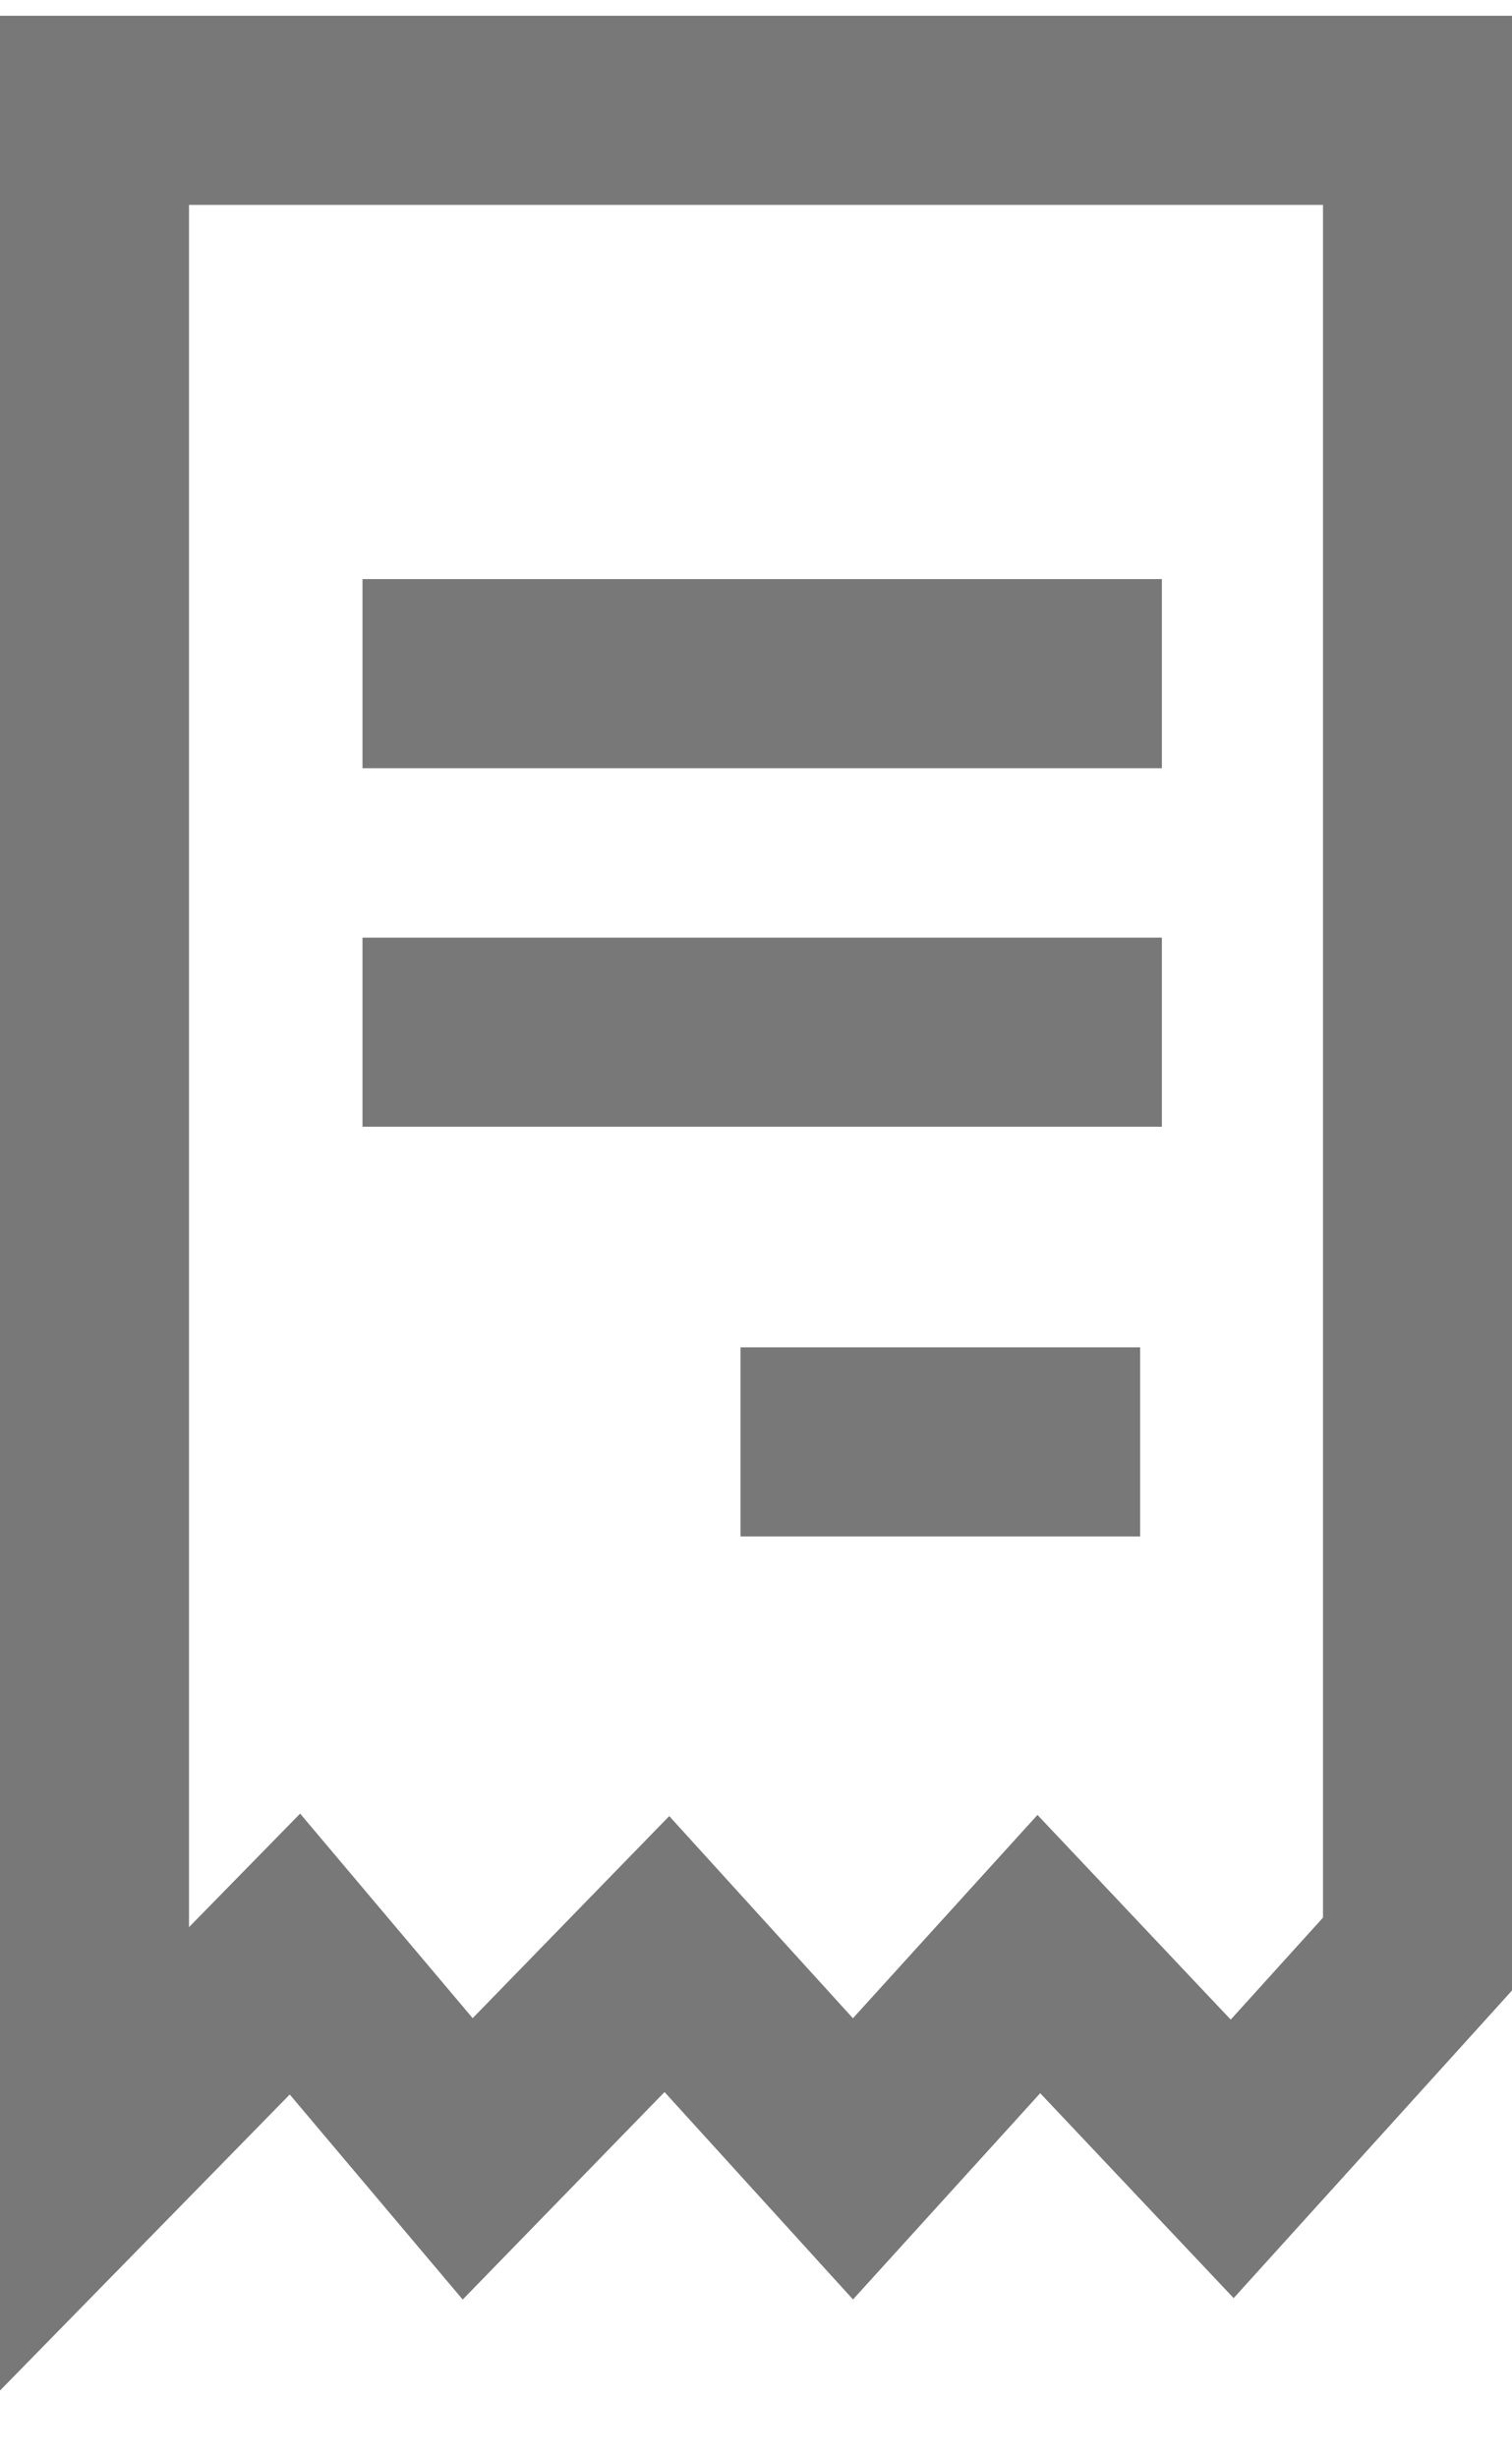
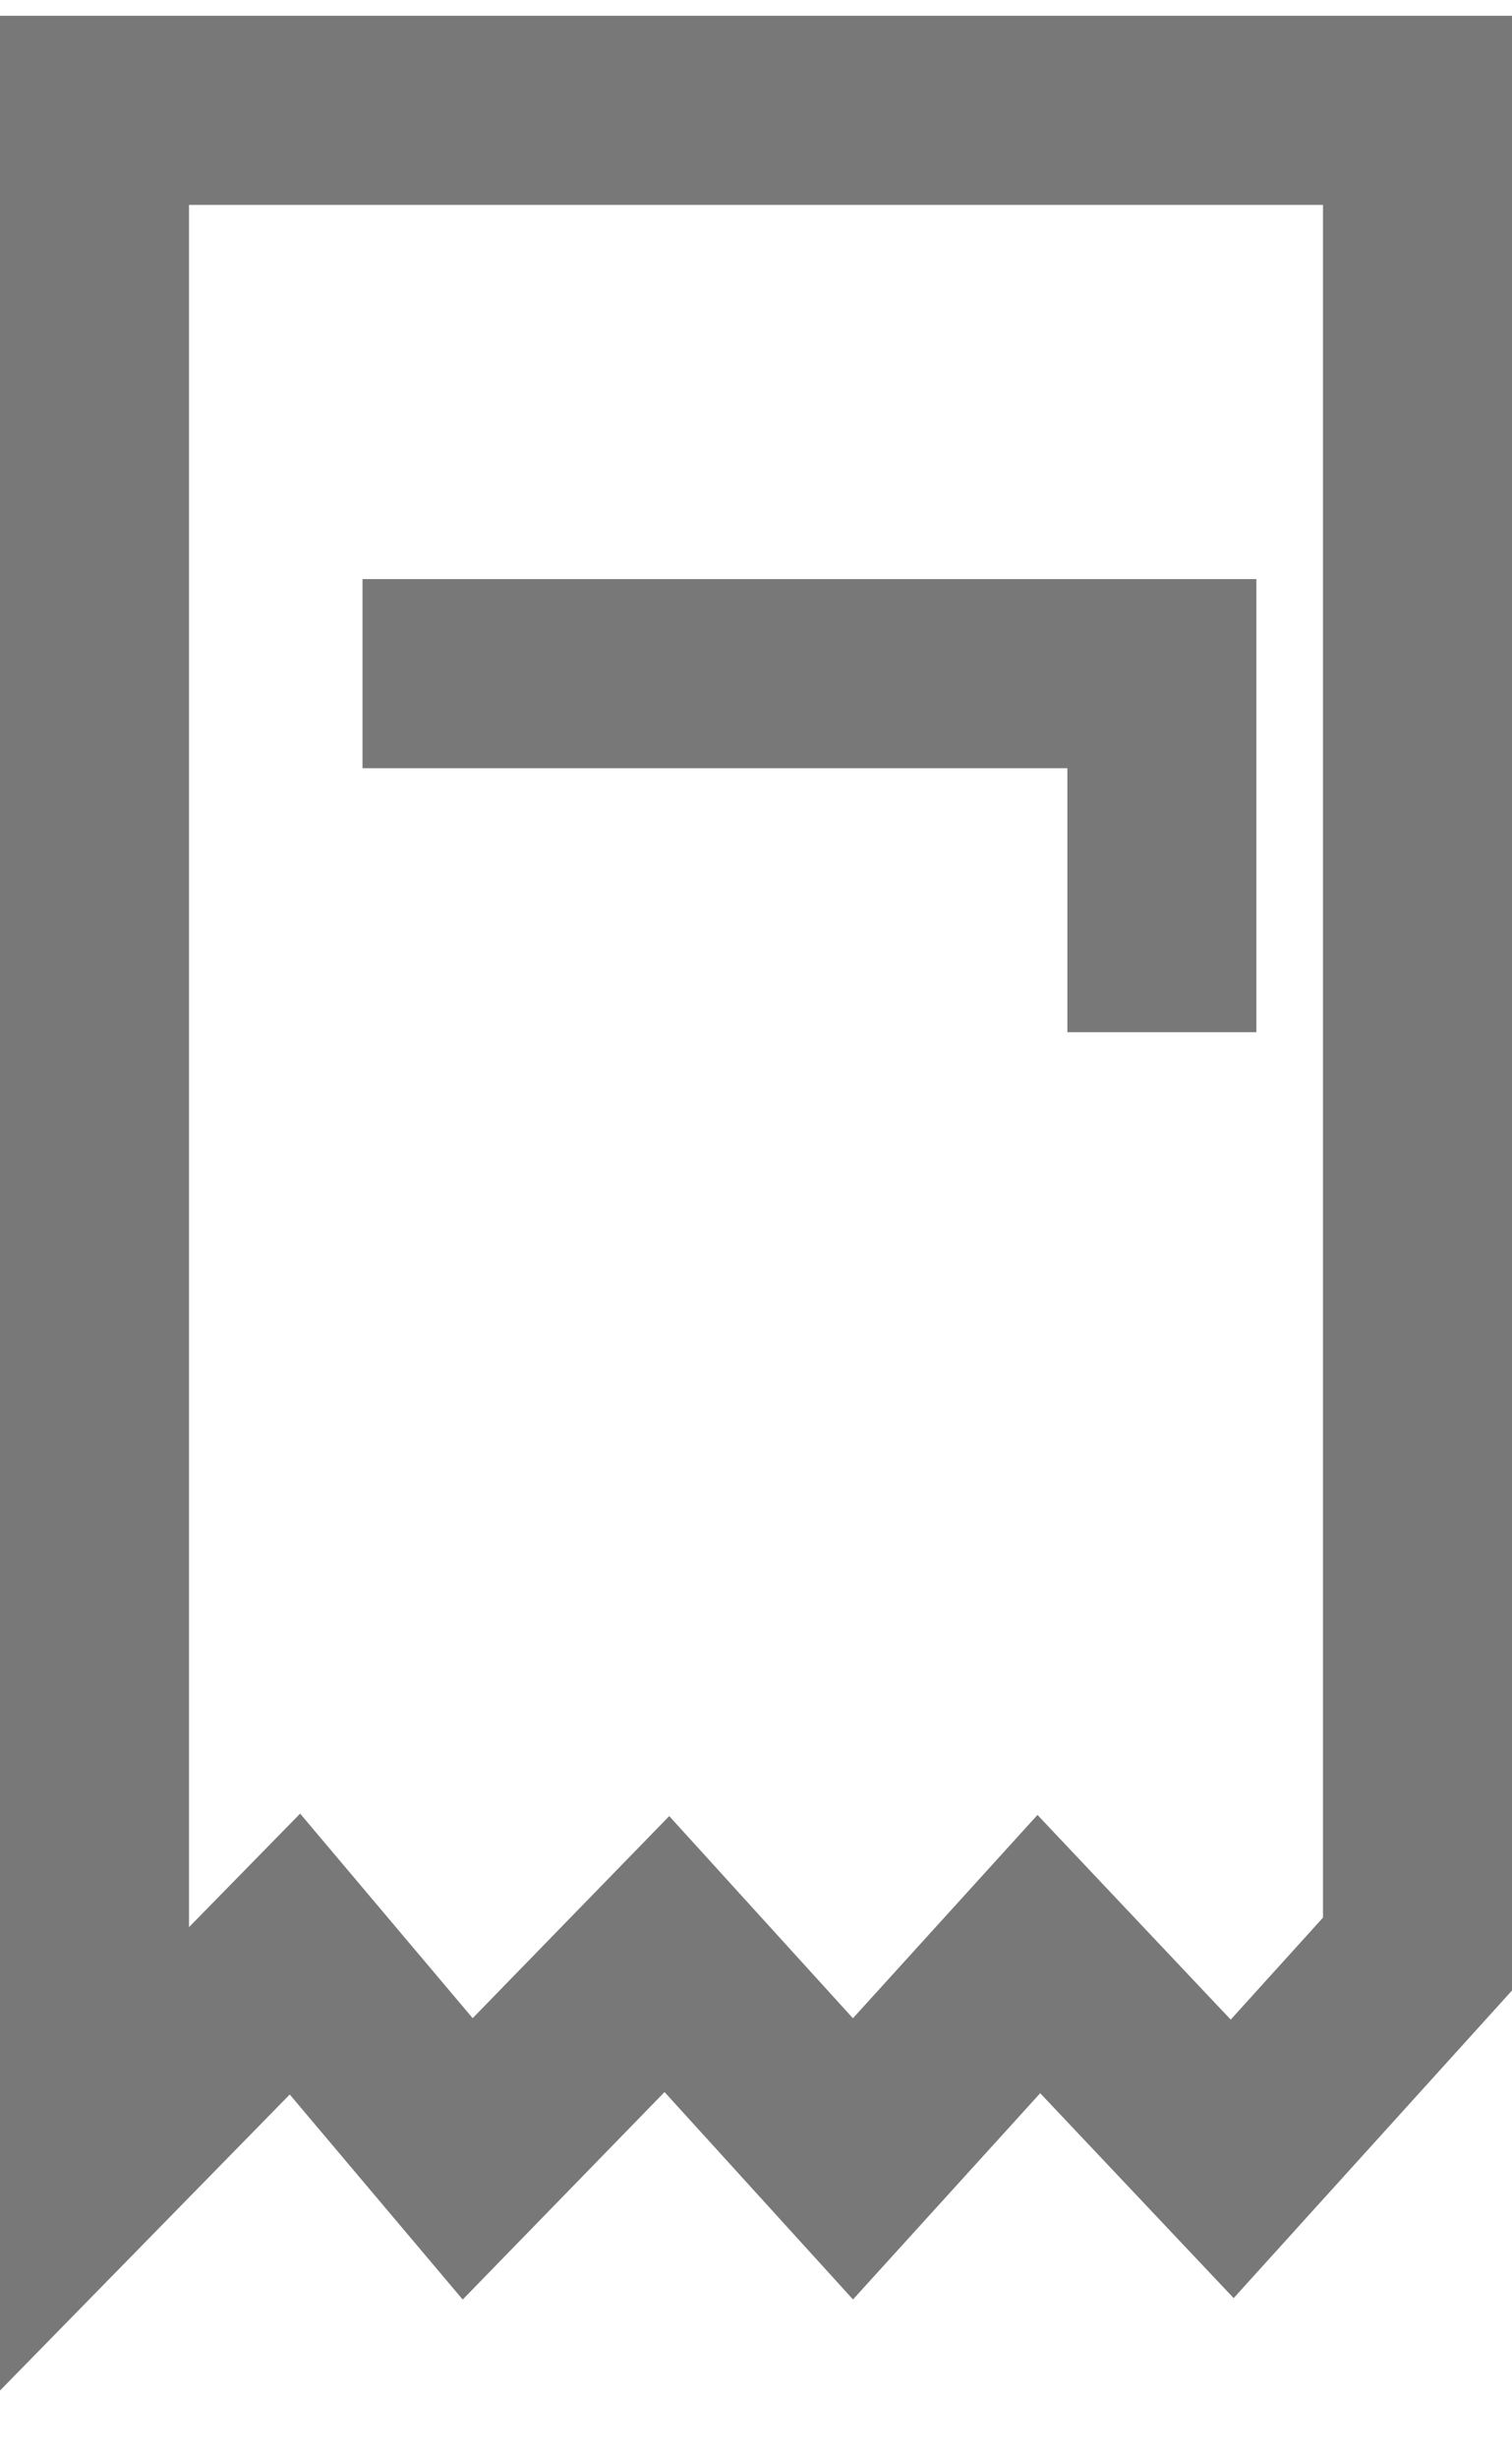
<svg xmlns="http://www.w3.org/2000/svg" width="16px" height="26px" viewBox="0 0 16 26" version="1.1">
  <title>icons / alert copy 2</title>
  <g id="Page-1" stroke="none" stroke-width="1" fill="none" fill-rule="evenodd">
    <g id="FASTag-Landing" transform="translate(-1127, -1589)" stroke="#787878" stroke-width="2">
      <g id="Group-48" transform="translate(83, 1266)">
        <g id="icons-/-alert-copy-2" transform="translate(1040, 322)">
-           <path d="M19,2.167 L5,2.167 L5,23.833 L7.121,21.667 L8.949,23.833 L11.057,21.667 L13.026,23.833 L14.993,21.667 L17.039,23.833 L19,21.667 L19,2.167 Z M7.836,8.125 L16.295,8.125 M7.836,11.917 L16.295,11.917" id="Path-2" />
-           <line x1="11.836" y1="16.25" x2="16.065" y2="16.25" id="Line-2-Copy-2" />
+           <path d="M19,2.167 L5,2.167 L5,23.833 L7.121,21.667 L8.949,23.833 L11.057,21.667 L13.026,23.833 L14.993,21.667 L17.039,23.833 L19,21.667 L19,2.167 Z M7.836,8.125 L16.295,8.125 L16.295,11.917" id="Path-2" />
        </g>
      </g>
    </g>
  </g>
</svg>